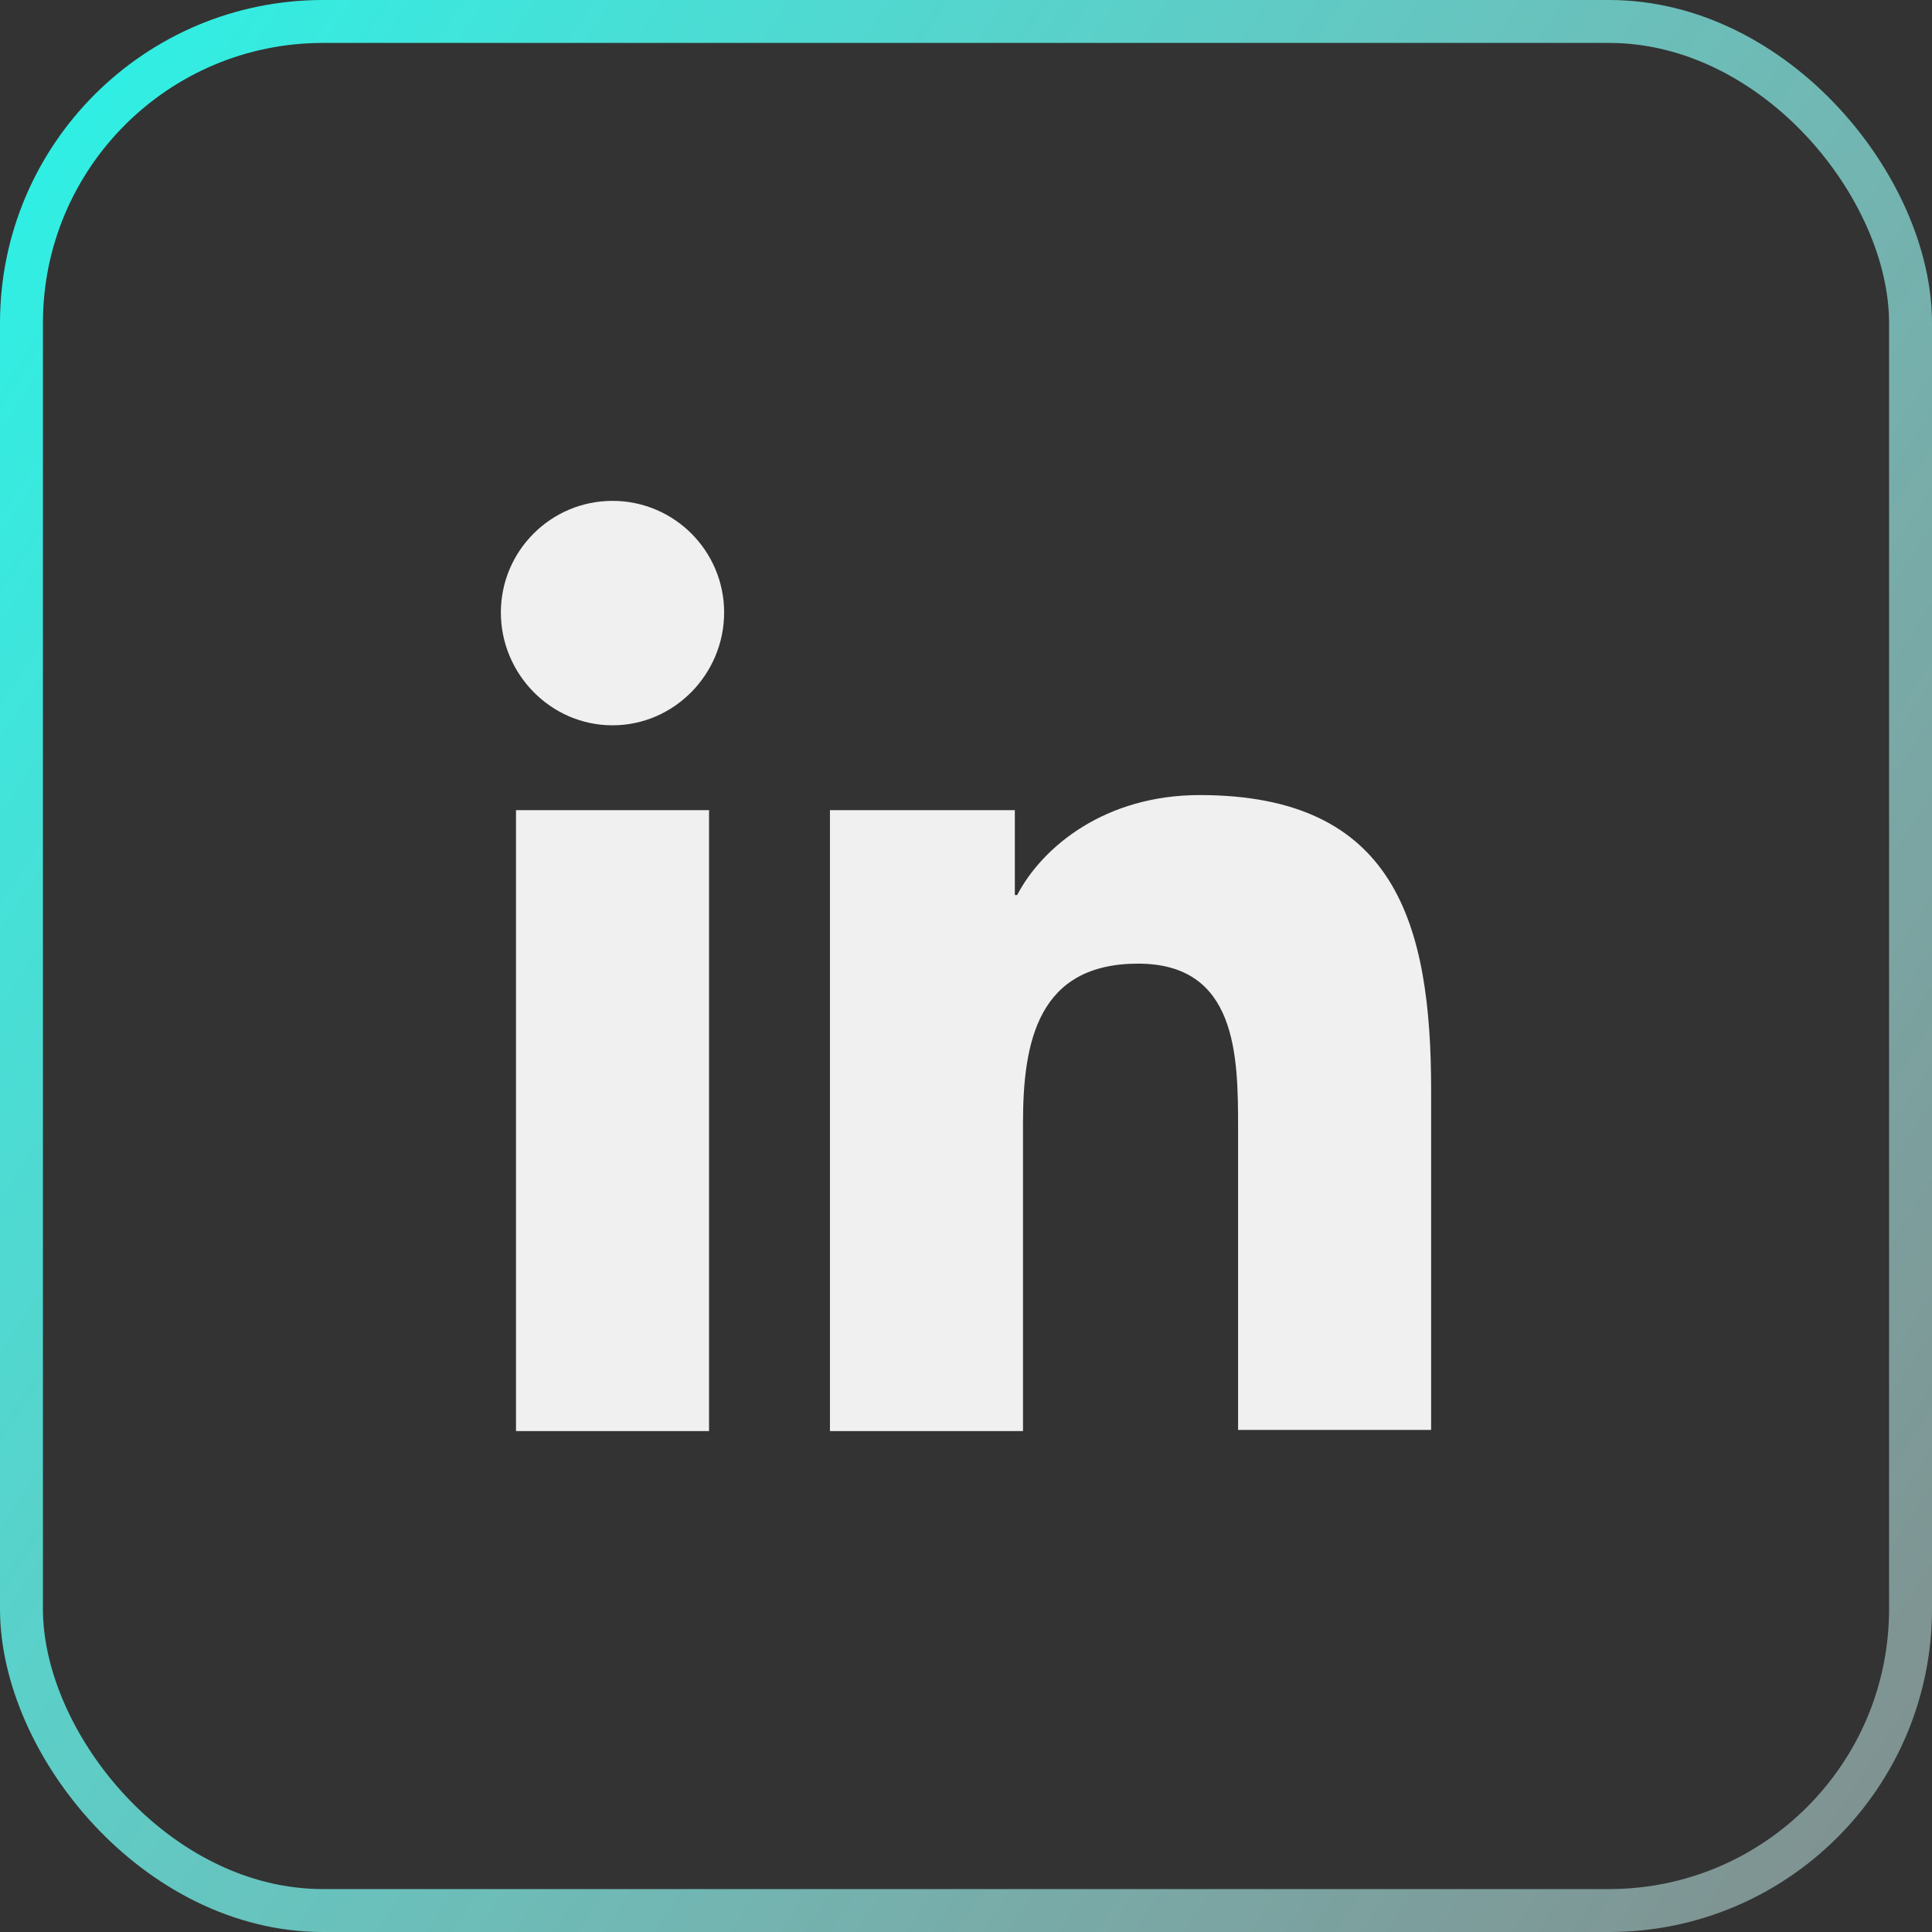
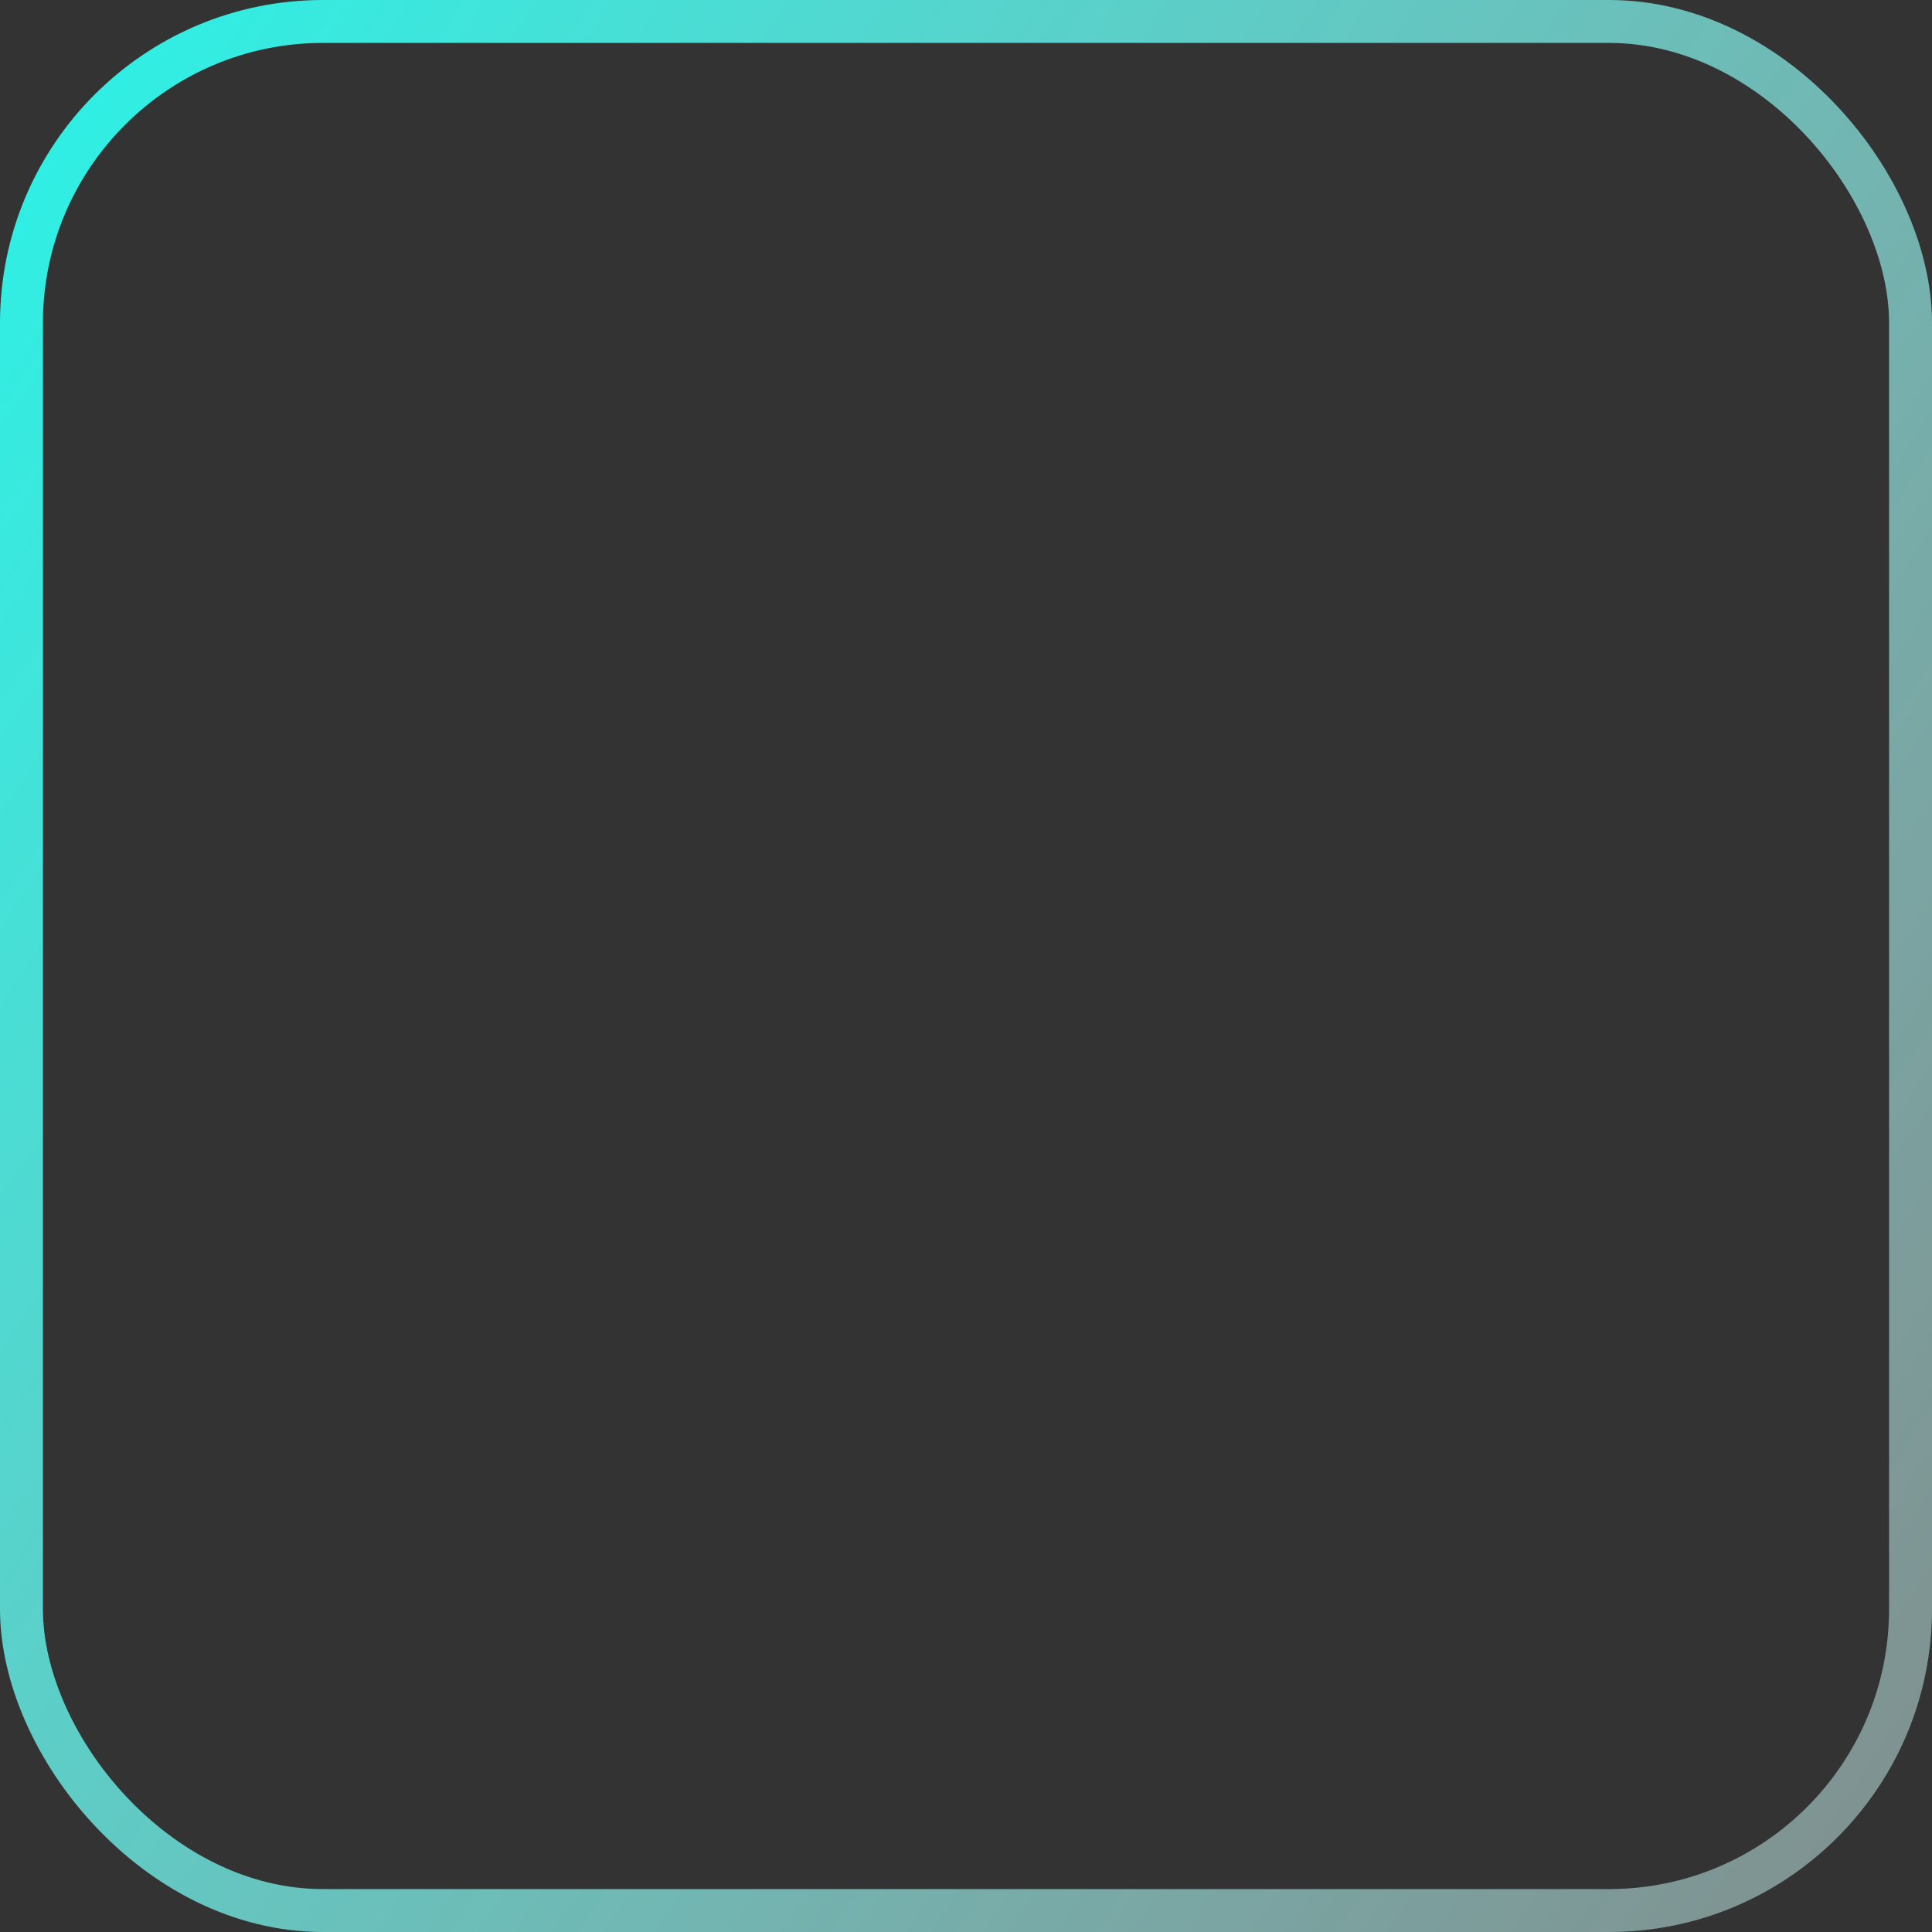
<svg xmlns="http://www.w3.org/2000/svg" width="36" height="36" viewBox="0 0 36 36" fill="none">
  <rect x="0" y="0" width="36" height="36" fill="#333333" stroke="none" />
  <rect x="0.4" y="0.4" width="35.2" height="35.2" rx="5.618" stroke="url(#paint0_linear_1578_3606)" stroke-width="0.8" />
-   <path d="M26.667 26.666V20.318C26.667 17.198 25.995 14.815 22.355 14.815C20.6 14.815 19.43 15.768 18.953 16.678H18.91V15.096H15.465V26.666H19.062V20.925C19.062 19.408 19.343 17.956 21.207 17.956C23.048 17.956 23.07 19.668 23.07 21.011V26.645H26.667V26.666ZM9.615 15.096H13.212V26.666H9.615V15.096ZM11.413 9.333C10.265 9.333 9.333 10.265 9.333 11.413C9.333 12.561 10.265 13.515 11.413 13.515C12.562 13.515 13.493 12.561 13.493 11.413C13.493 10.265 12.562 9.333 11.413 9.333Z" fill="#F0F0F0" />
  <defs>
    <linearGradient id="paint0_linear_1578_3606" x1="-6.735" y1="-1.17345e-06" x2="43.532" y2="33.047" gradientUnits="userSpaceOnUse">
      <stop stop-color="#12FFF1" />
      <stop offset="1" stop-color="#EDFFFE" stop-opacity="0.4" />
    </linearGradient>
  </defs>
</svg>